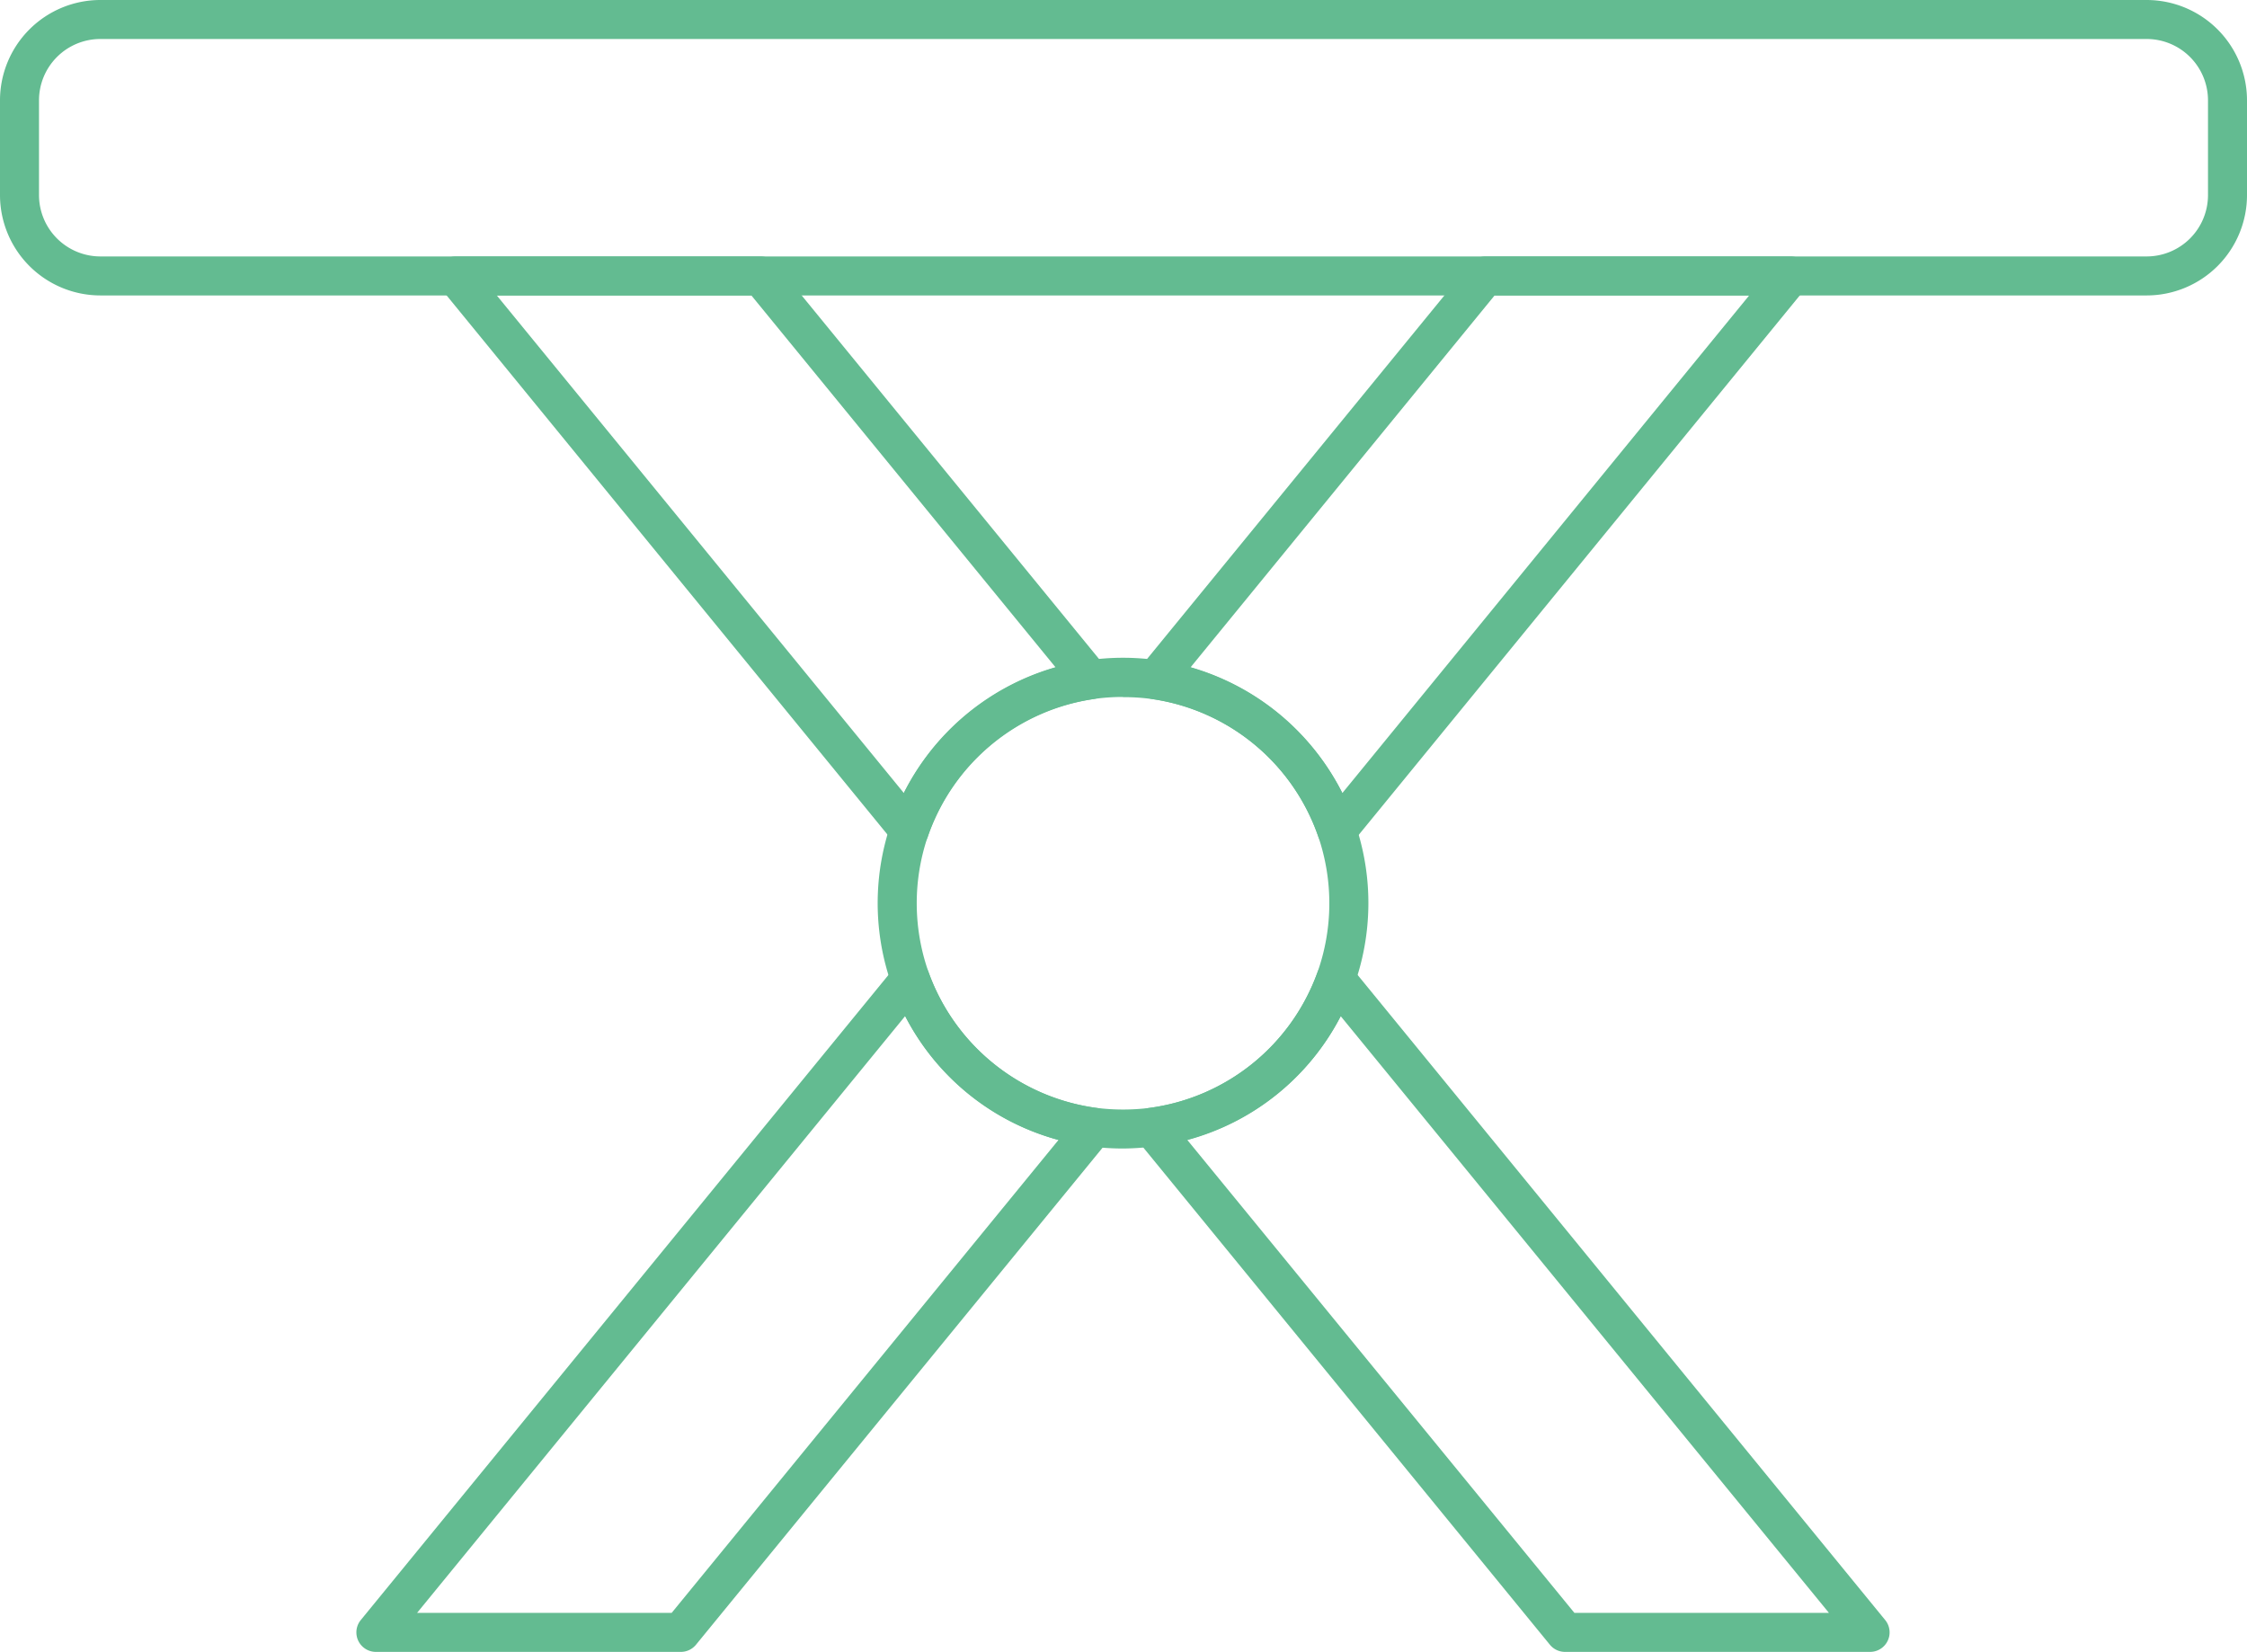
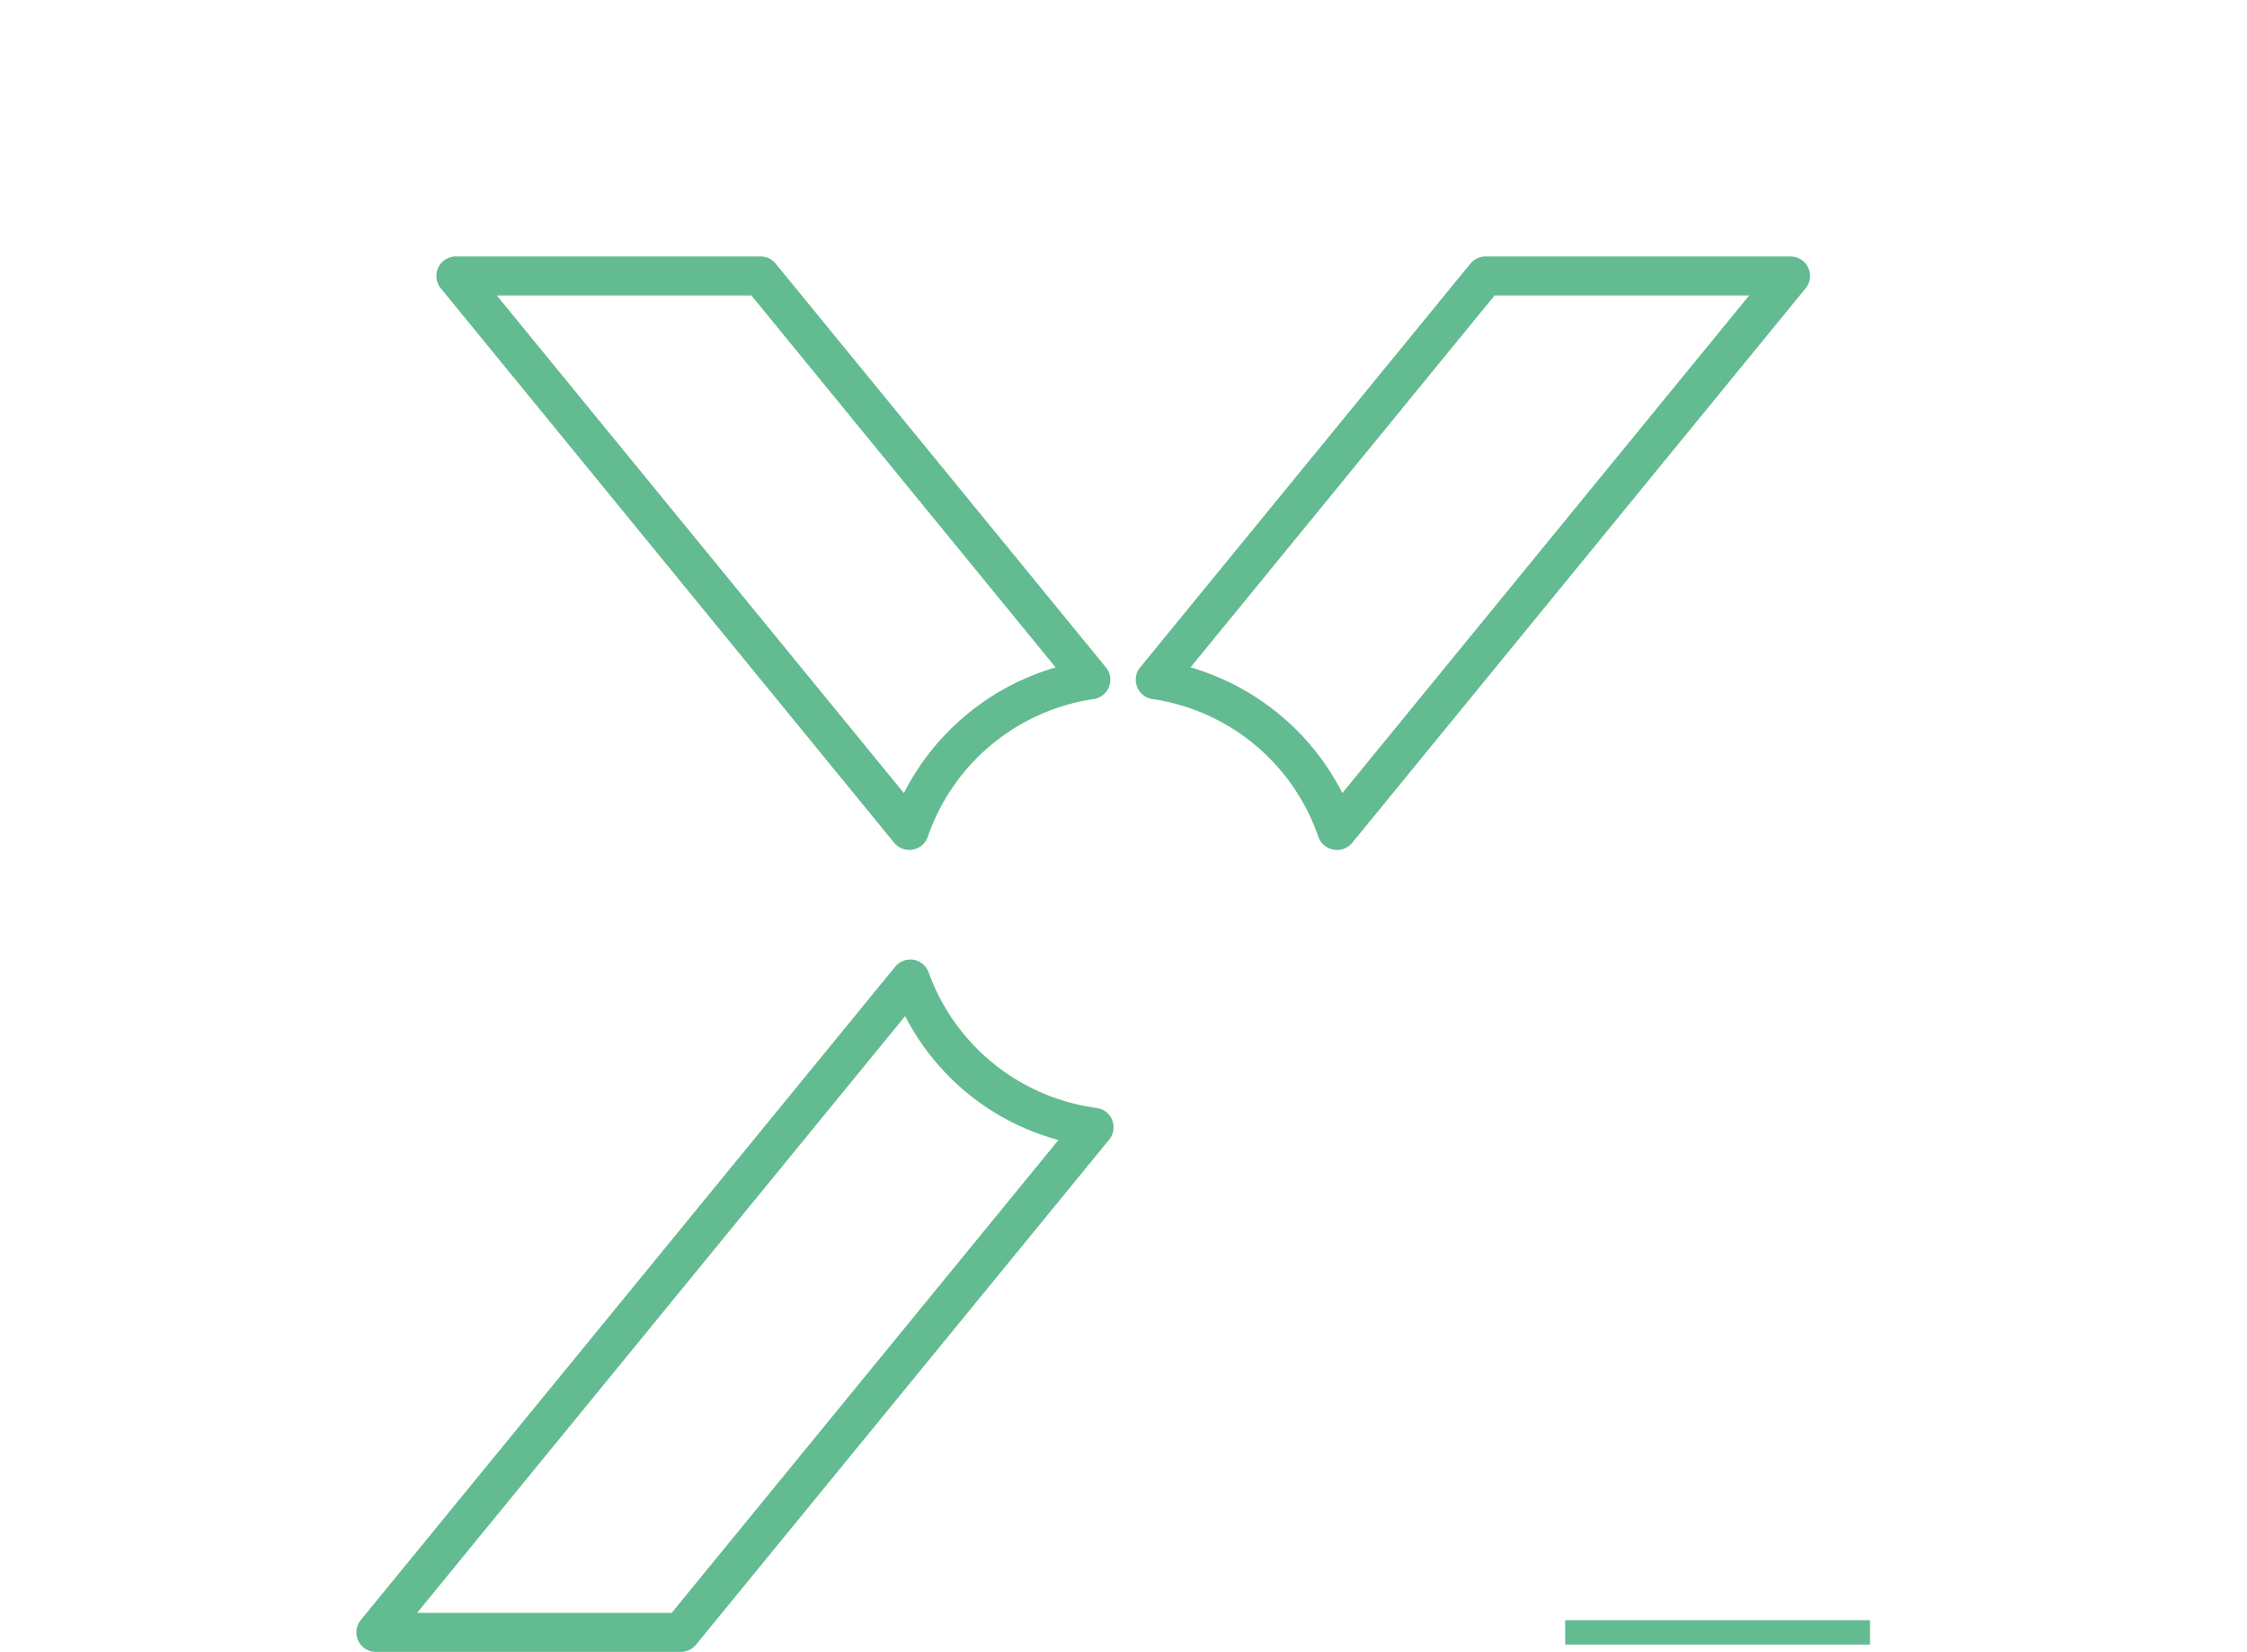
<svg xmlns="http://www.w3.org/2000/svg" viewBox="0 0 460.9 338.83">
  <defs>
    <style>.cls-1{fill:#63bb91;}</style>
  </defs>
  <g id="Ebene_2" data-name="Ebene 2">
    <g id="Ebene_1-2" data-name="Ebene 1">
-       <path class="cls-1" d="M440.33,60.6H20.58A20.61,20.61,0,0,1,0,40V20.58A20.6,20.6,0,0,1,20.58,0H440.33A20.6,20.6,0,0,1,460.9,20.58V40A20.6,20.6,0,0,1,440.33,60.6ZM20.58,8A12.59,12.59,0,0,0,8,20.58V40A12.6,12.6,0,0,0,20.58,52.6H440.33A12.59,12.59,0,0,0,452.9,40V20.58A12.59,12.59,0,0,0,440.33,8Z" />
-       <path class="cls-1" d="M230.35,235.58a51.63,51.63,0,0,1-6.43-.4A50.35,50.35,0,0,1,182.72,169a50.33,50.33,0,0,1,95.27,0,50.31,50.31,0,0,1-41.2,66.13A51.55,51.55,0,0,1,230.35,235.58Zm0-92.62a42.23,42.23,0,0,0-40.06,28.66,42.51,42.51,0,0,0,.19,27.84,42.67,42.67,0,0,0,34.45,27.79,44.34,44.34,0,0,0,10.86,0,42.63,42.63,0,0,0,34.43-27.76,42.42,42.42,0,0,0,.2-27.84,42.56,42.56,0,0,0-34.05-28.25A41.22,41.22,0,0,0,230.35,143Z" />
      <path class="cls-1" d="M186.5,174.34a4,4,0,0,1-3.09-1.47l-93-113.74a4,4,0,0,1,3.1-6.53H156a4,4,0,0,1,3.09,1.46l67.75,82.83a4,4,0,0,1-2.53,6.5,42.6,42.6,0,0,0-34,28.23,4,4,0,0,1-3.07,2.65A3.51,3.51,0,0,1,186.5,174.34ZM101.9,60.6l83.5,102.07a50.88,50.88,0,0,1,31.13-25.77L154.12,60.6Z" />
-       <path class="cls-1" d="M383.58,338.83H321a4,4,0,0,1-3.09-1.47L233.18,233.75a4,4,0,0,1,2.59-6.5,42.66,42.66,0,0,0,34.45-27.77,4,4,0,0,1,6.87-1.19l109.59,134a4,4,0,0,1-3.1,6.54Zm-60.64-8h52.21L275,208.43a50,50,0,0,1-31.45,25.41Z" />
      <path class="cls-1" d="M139.67,338.83H77.11a4,4,0,0,1-3.1-6.54l109.61-134a4,4,0,0,1,6.87,1.19,42.65,42.65,0,0,0,34.44,27.78,4,4,0,0,1,2.58,6.5L142.76,337.36A4,4,0,0,1,139.67,338.83Zm-54.12-8h52.22l79.34-97a49.94,49.94,0,0,1-31.45-25.41Z" />
      <path class="cls-1" d="M274.2,174.34a3.49,3.49,0,0,1-.71-.07,4,4,0,0,1-3.08-2.65,42.54,42.54,0,0,0-34-28.23,4,4,0,0,1-2.54-6.5l67.75-82.83a4,4,0,0,1,3.1-1.46h62.55a4,4,0,0,1,3.1,6.53l-93,113.74A4,4,0,0,1,274.2,174.34Zm-30-37.45a50.88,50.88,0,0,1,31.14,25.78L358.79,60.6H306.57Z" />
      <rect class="cls-1" x="321.04" y="332.33" width="62.54" height="5" />
-       <rect class="cls-1" x="75.37" y="332.33" width="64.29" height="5" />
    </g>
  </g>
</svg>